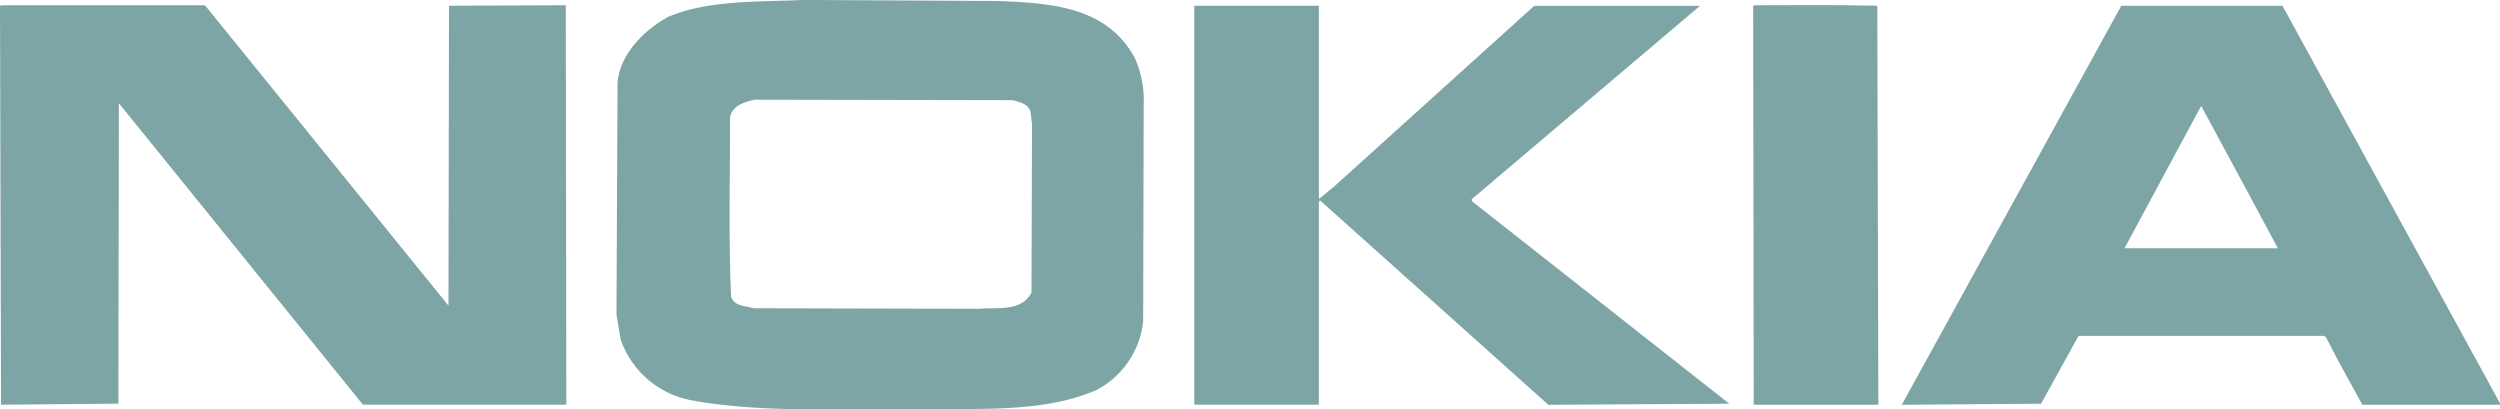
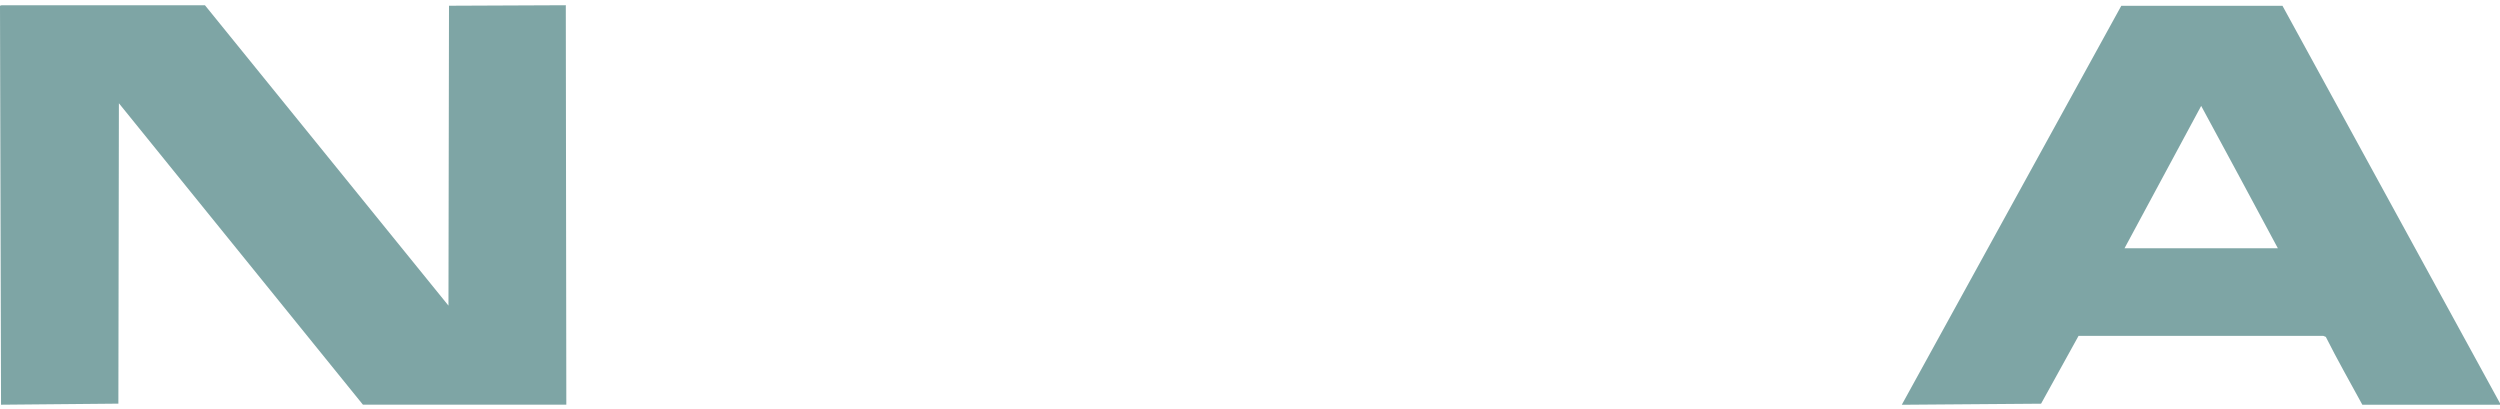
<svg xmlns="http://www.w3.org/2000/svg" width="140" height="22.927" viewBox="0 0 140 22.927">
  <g id="Group_4333" data-name="Group 4333" transform="translate(-52.231 -169.74)">
    <path id="Path_3985" data-name="Path 3985" d="M77.345,186.946l.03-16.793,6.541-.028.029,22.37H72.556L58.889,175.614l-.029,16.822-6.571.06-.058-22.342.087-.028h11.39l13.637,16.821Z" transform="translate(0 -0.092)" fill="#7ea5a5" />
-     <path id="Path_3986" data-name="Path 3986" d="M188,170.151l.058,22.343h-6.98l-.03-22.313.059-.058c2.307,0,4.615-.03,6.893.028Z" transform="translate(-30.639 -0.089)" fill="#7ea5a5" />
-     <path id="Path_3987" data-name="Path 3987" d="M146.955,180.938l.03.029.847-.7,11.184-10.1H168.3L155.512,181l.03.117,14.4,11.331-10.134.06-12.789-11.449-.06.089V192.5h-6.979V170.162h6.979v10.776Z" transform="translate(-20.87 -0.1)" fill="#7ea5a5" />
-     <path id="Path_3988" data-name="Path 3988" d="M118.986,169.8c2.891.117,6.016.322,7.564,3.184a5.82,5.82,0,0,1,.5,2.6l-.029,12.149a4.938,4.938,0,0,1-2.628,3.855c-3.037,1.315-6.717.993-10.251,1.079-4.176-.058-8.468.206-12.353-.5a5.193,5.193,0,0,1-4.029-3.417l-.234-1.4.059-12.878c.058-1.636,1.489-3.066,2.861-3.8,2.249-.935,4.965-.818,7.564-.935l10.98.058Zm-13.7,5.522c-.585.116-1.315.35-1.4,1.021,0,3.33-.087,6.718.059,10.017.2.556.818.5,1.255.642l12.616.03c1.081-.088,2.366.175,2.95-.905l.03-9.432-.088-.731c-.175-.438-.613-.5-.992-.613l-14.426-.028Z" transform="translate(-10.772)" fill="#7ea5a5" />
    <path id="Path_3989" data-name="Path 3989" d="M225.468,192.415v.09h-7.709c-.7-1.288-1.4-2.513-2.045-3.8l-.146-.058h-13.7l-2.1,3.8-7.8.06,12.293-22.343h9.025l12.178,22.253ZM208.734,175.77l-4.293,7.973h8.587c-1.431-2.658-2.863-5.344-4.294-7.973Z" transform="translate(-33.237 -0.1)" fill="#7ea5a5" />
  </g>
</svg>